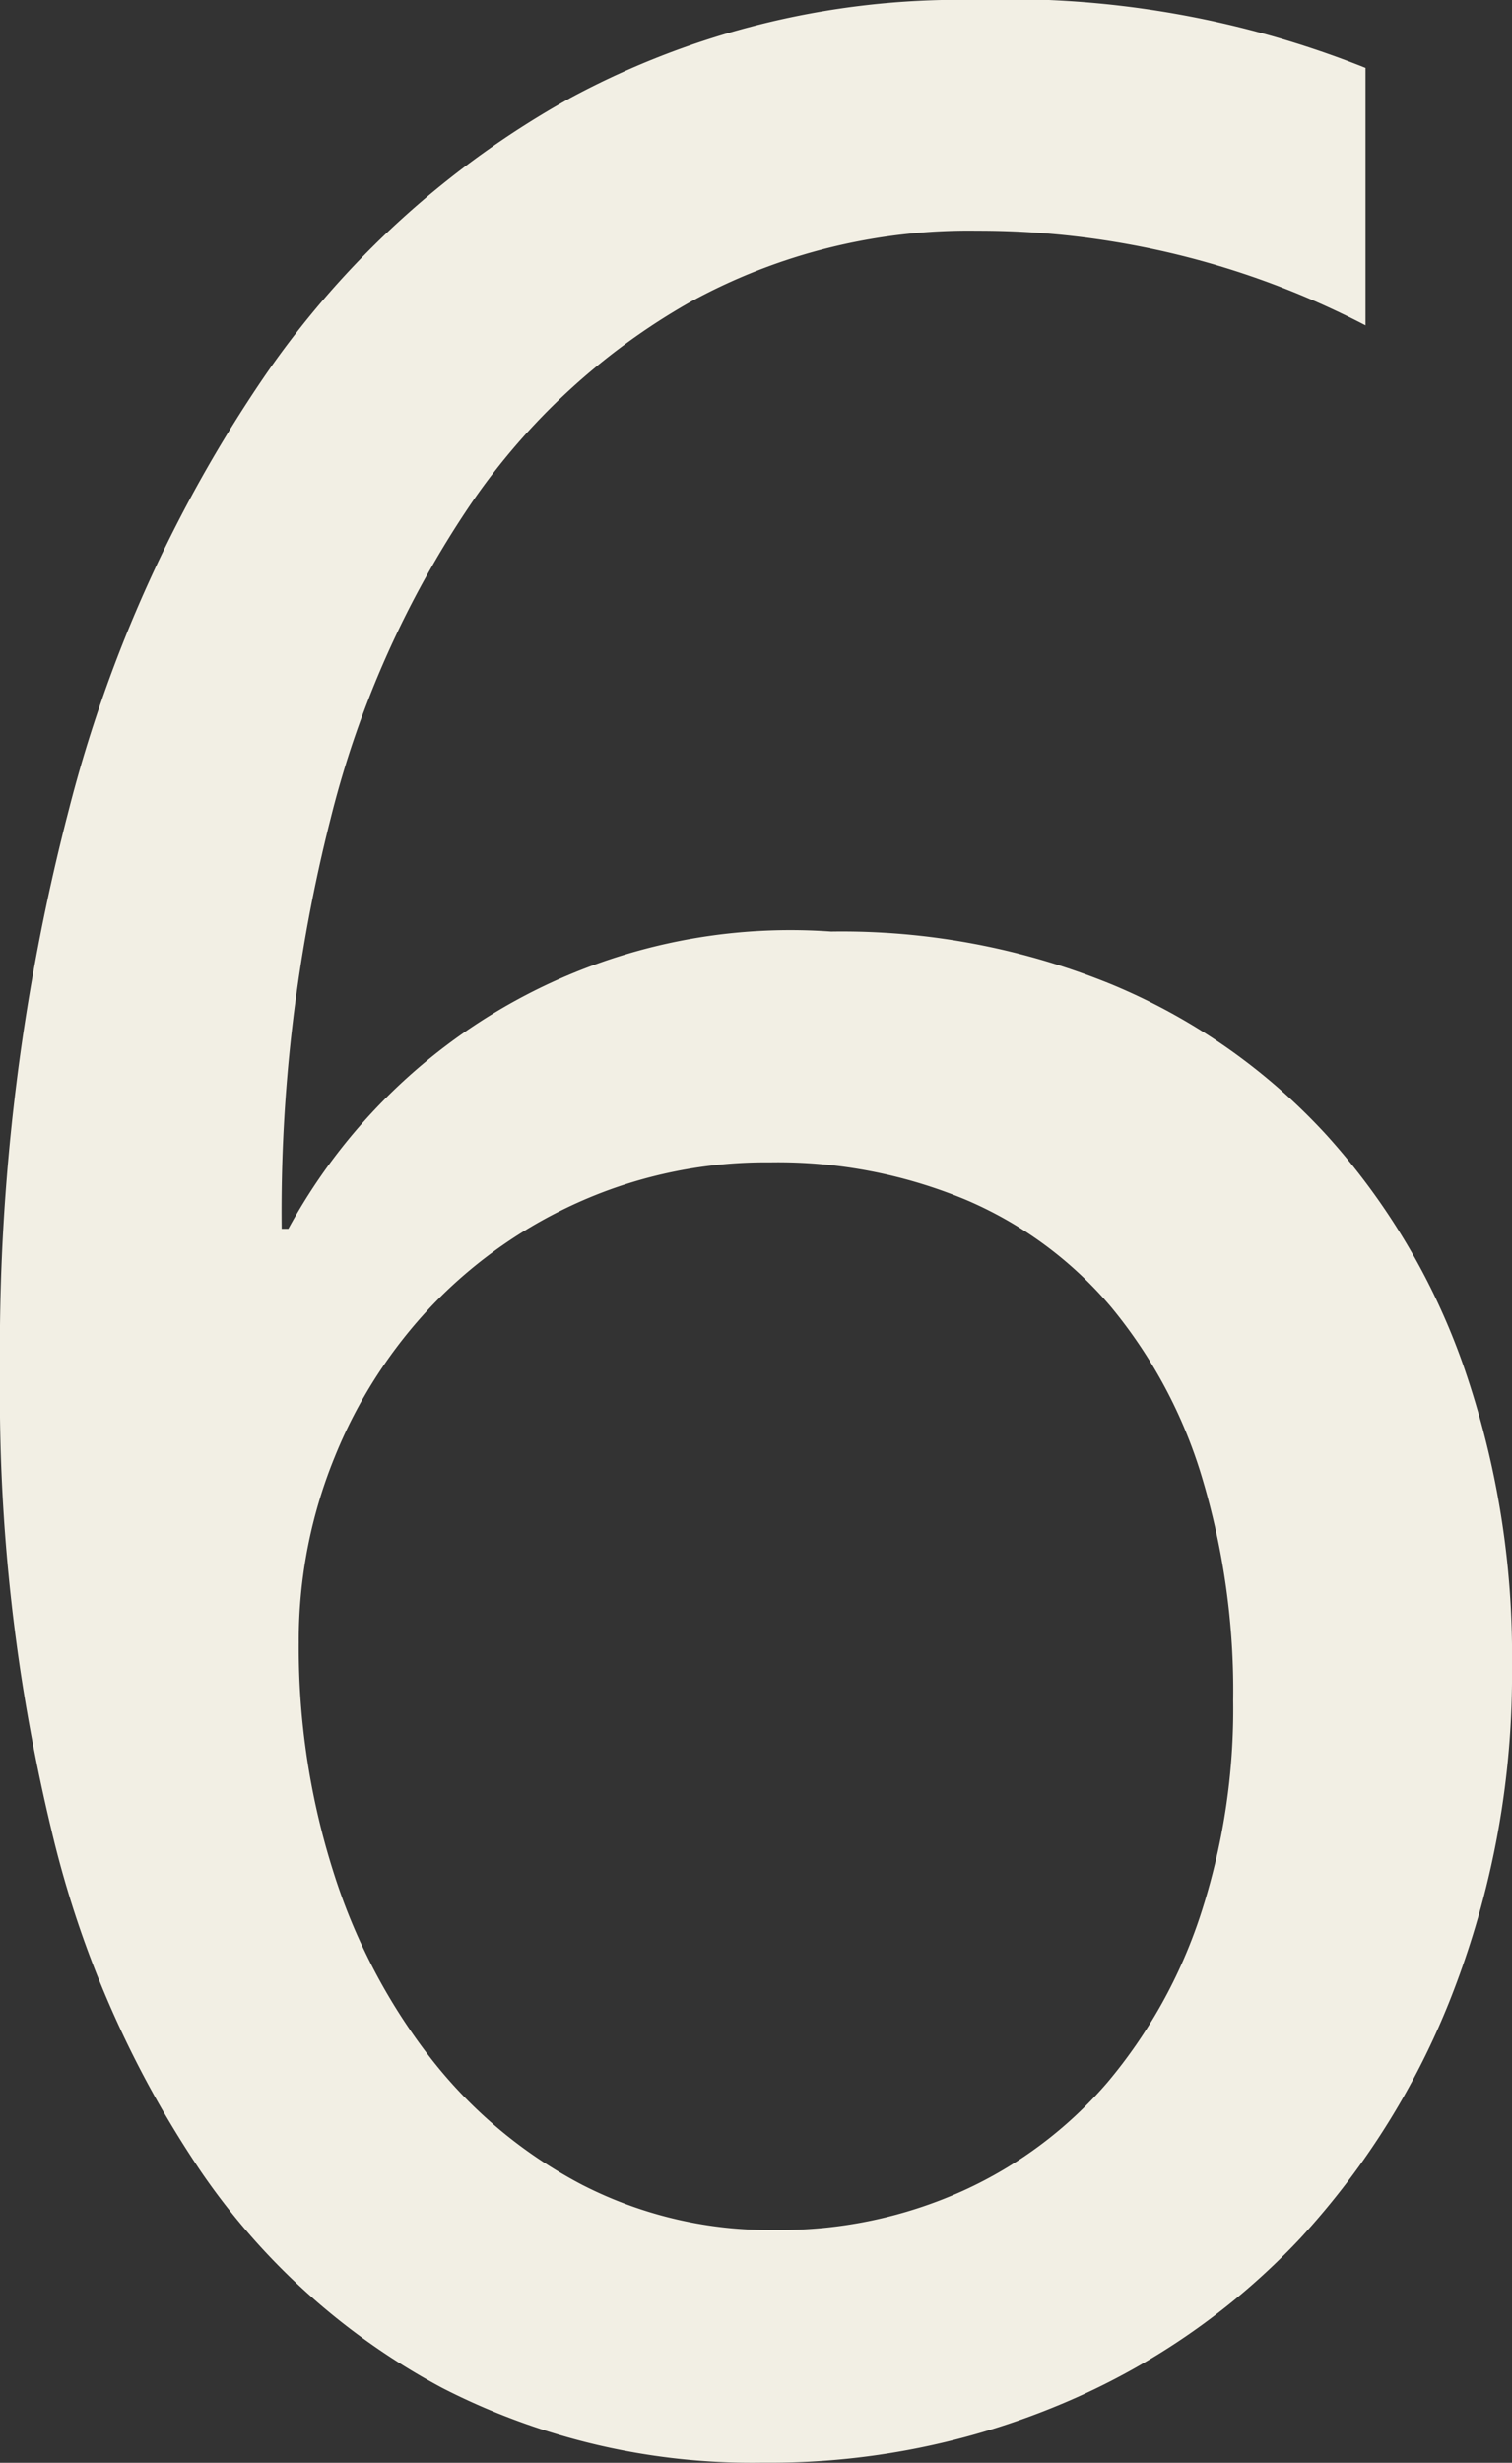
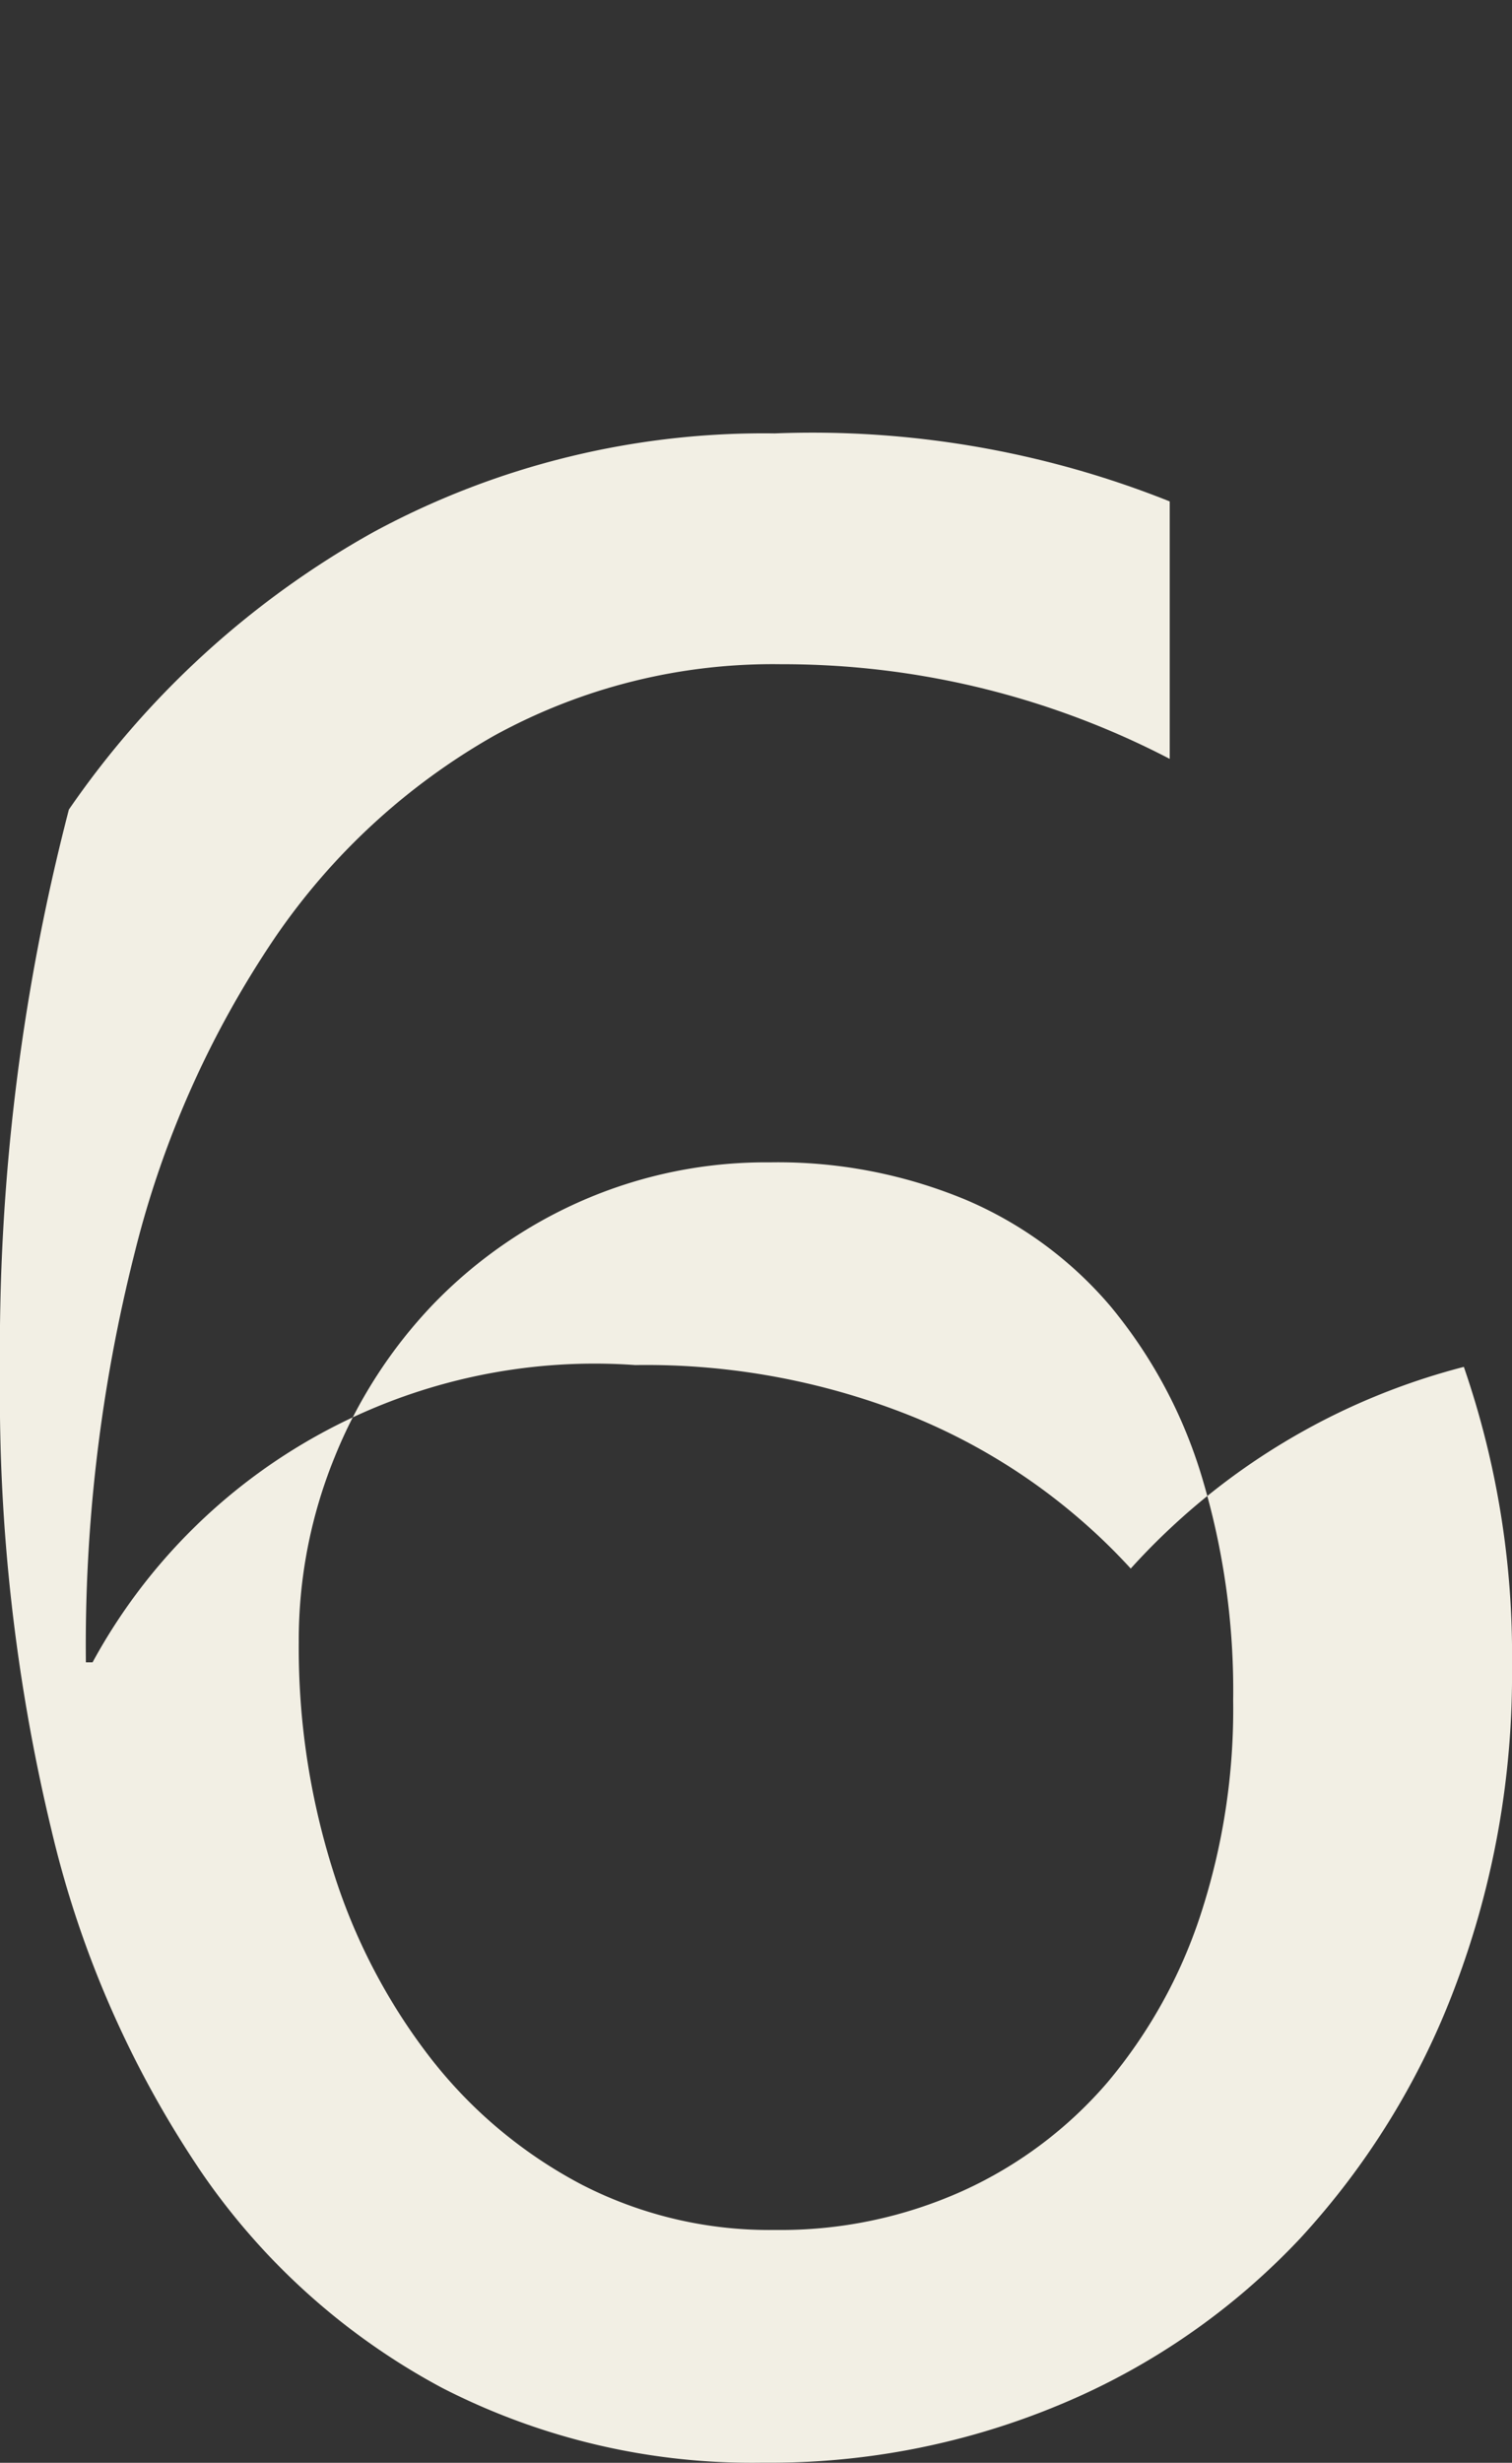
<svg xmlns="http://www.w3.org/2000/svg" width="13.345" height="21.724" viewBox="0 0 13.345 21.724">
  <rect x="0" y="0" width="13.345" height="21.724" fill="#333333" stroke="none" />
-   <path id="パス_831" data-name="パス 831" d="M14.971-6.665a7.781,7.781,0,0,1-.5,2.827A6.8,6.8,0,0,1,13.1-1.611,6.151,6.151,0,0,1,11-.154a6.634,6.634,0,0,1-2.637.52A5.993,5.993,0,0,1,5.53-.293a6,6,0,0,1-2.124-1.9A9.1,9.1,0,0,1,2.08-5.215a16.388,16.388,0,0,1-.454-4.028,18.93,18.93,0,0,1,.608-4.973A12.082,12.082,0,0,1,3.962-18.04a7.968,7.968,0,0,1,2.7-2.454,7.241,7.241,0,0,1,3.53-.864,8.5,8.5,0,0,1,3.486.6v2.271a7.4,7.4,0,0,0-3.428-.835,5.108,5.108,0,0,0-2.534.63,5.82,5.82,0,0,0-1.934,1.78,8.681,8.681,0,0,0-1.238,2.776,14.084,14.084,0,0,0-.432,3.618h.059a5.044,5.044,0,0,1,4.79-2.622,6.3,6.3,0,0,1,2.483.469,5.36,5.36,0,0,1,1.89,1.326A5.969,5.969,0,0,1,14.546-9.3,7.778,7.778,0,0,1,14.971-6.665Zm-2.461.308a6.537,6.537,0,0,0-.278-1.978,4.289,4.289,0,0,0-.8-1.494,3.442,3.442,0,0,0-1.282-.945,4.313,4.313,0,0,0-1.729-.33,4.046,4.046,0,0,0-1.655.337,4.122,4.122,0,0,0-1.318.916A4.242,4.242,0,0,0,4.578-8.5,4.268,4.268,0,0,0,4.263-6.87,6.515,6.515,0,0,0,4.57-4.841a5.24,5.24,0,0,0,.864,1.648A4.11,4.11,0,0,0,6.76-2.087a3.621,3.621,0,0,0,1.707.4,3.908,3.908,0,0,0,1.655-.344A3.693,3.693,0,0,0,11.4-2.988a4.442,4.442,0,0,0,.82-1.472A5.835,5.835,0,0,0,12.51-6.357Z" transform="translate(-1.626 21.357)" fill="#f2efe4" />
+   <path id="パス_831" data-name="パス 831" d="M14.971-6.665a7.781,7.781,0,0,1-.5,2.827A6.8,6.8,0,0,1,13.1-1.611,6.151,6.151,0,0,1,11-.154a6.634,6.634,0,0,1-2.637.52A5.993,5.993,0,0,1,5.53-.293a6,6,0,0,1-2.124-1.9A9.1,9.1,0,0,1,2.08-5.215a16.388,16.388,0,0,1-.454-4.028,18.93,18.93,0,0,1,.608-4.973a7.968,7.968,0,0,1,2.7-2.454,7.241,7.241,0,0,1,3.53-.864,8.5,8.5,0,0,1,3.486.6v2.271a7.4,7.4,0,0,0-3.428-.835,5.108,5.108,0,0,0-2.534.63,5.82,5.82,0,0,0-1.934,1.78,8.681,8.681,0,0,0-1.238,2.776,14.084,14.084,0,0,0-.432,3.618h.059a5.044,5.044,0,0,1,4.79-2.622,6.3,6.3,0,0,1,2.483.469,5.36,5.36,0,0,1,1.89,1.326A5.969,5.969,0,0,1,14.546-9.3,7.778,7.778,0,0,1,14.971-6.665Zm-2.461.308a6.537,6.537,0,0,0-.278-1.978,4.289,4.289,0,0,0-.8-1.494,3.442,3.442,0,0,0-1.282-.945,4.313,4.313,0,0,0-1.729-.33,4.046,4.046,0,0,0-1.655.337,4.122,4.122,0,0,0-1.318.916A4.242,4.242,0,0,0,4.578-8.5,4.268,4.268,0,0,0,4.263-6.87,6.515,6.515,0,0,0,4.57-4.841a5.24,5.24,0,0,0,.864,1.648A4.11,4.11,0,0,0,6.76-2.087a3.621,3.621,0,0,0,1.707.4,3.908,3.908,0,0,0,1.655-.344A3.693,3.693,0,0,0,11.4-2.988a4.442,4.442,0,0,0,.82-1.472A5.835,5.835,0,0,0,12.51-6.357Z" transform="translate(-1.626 21.357)" fill="#f2efe4" />
</svg>